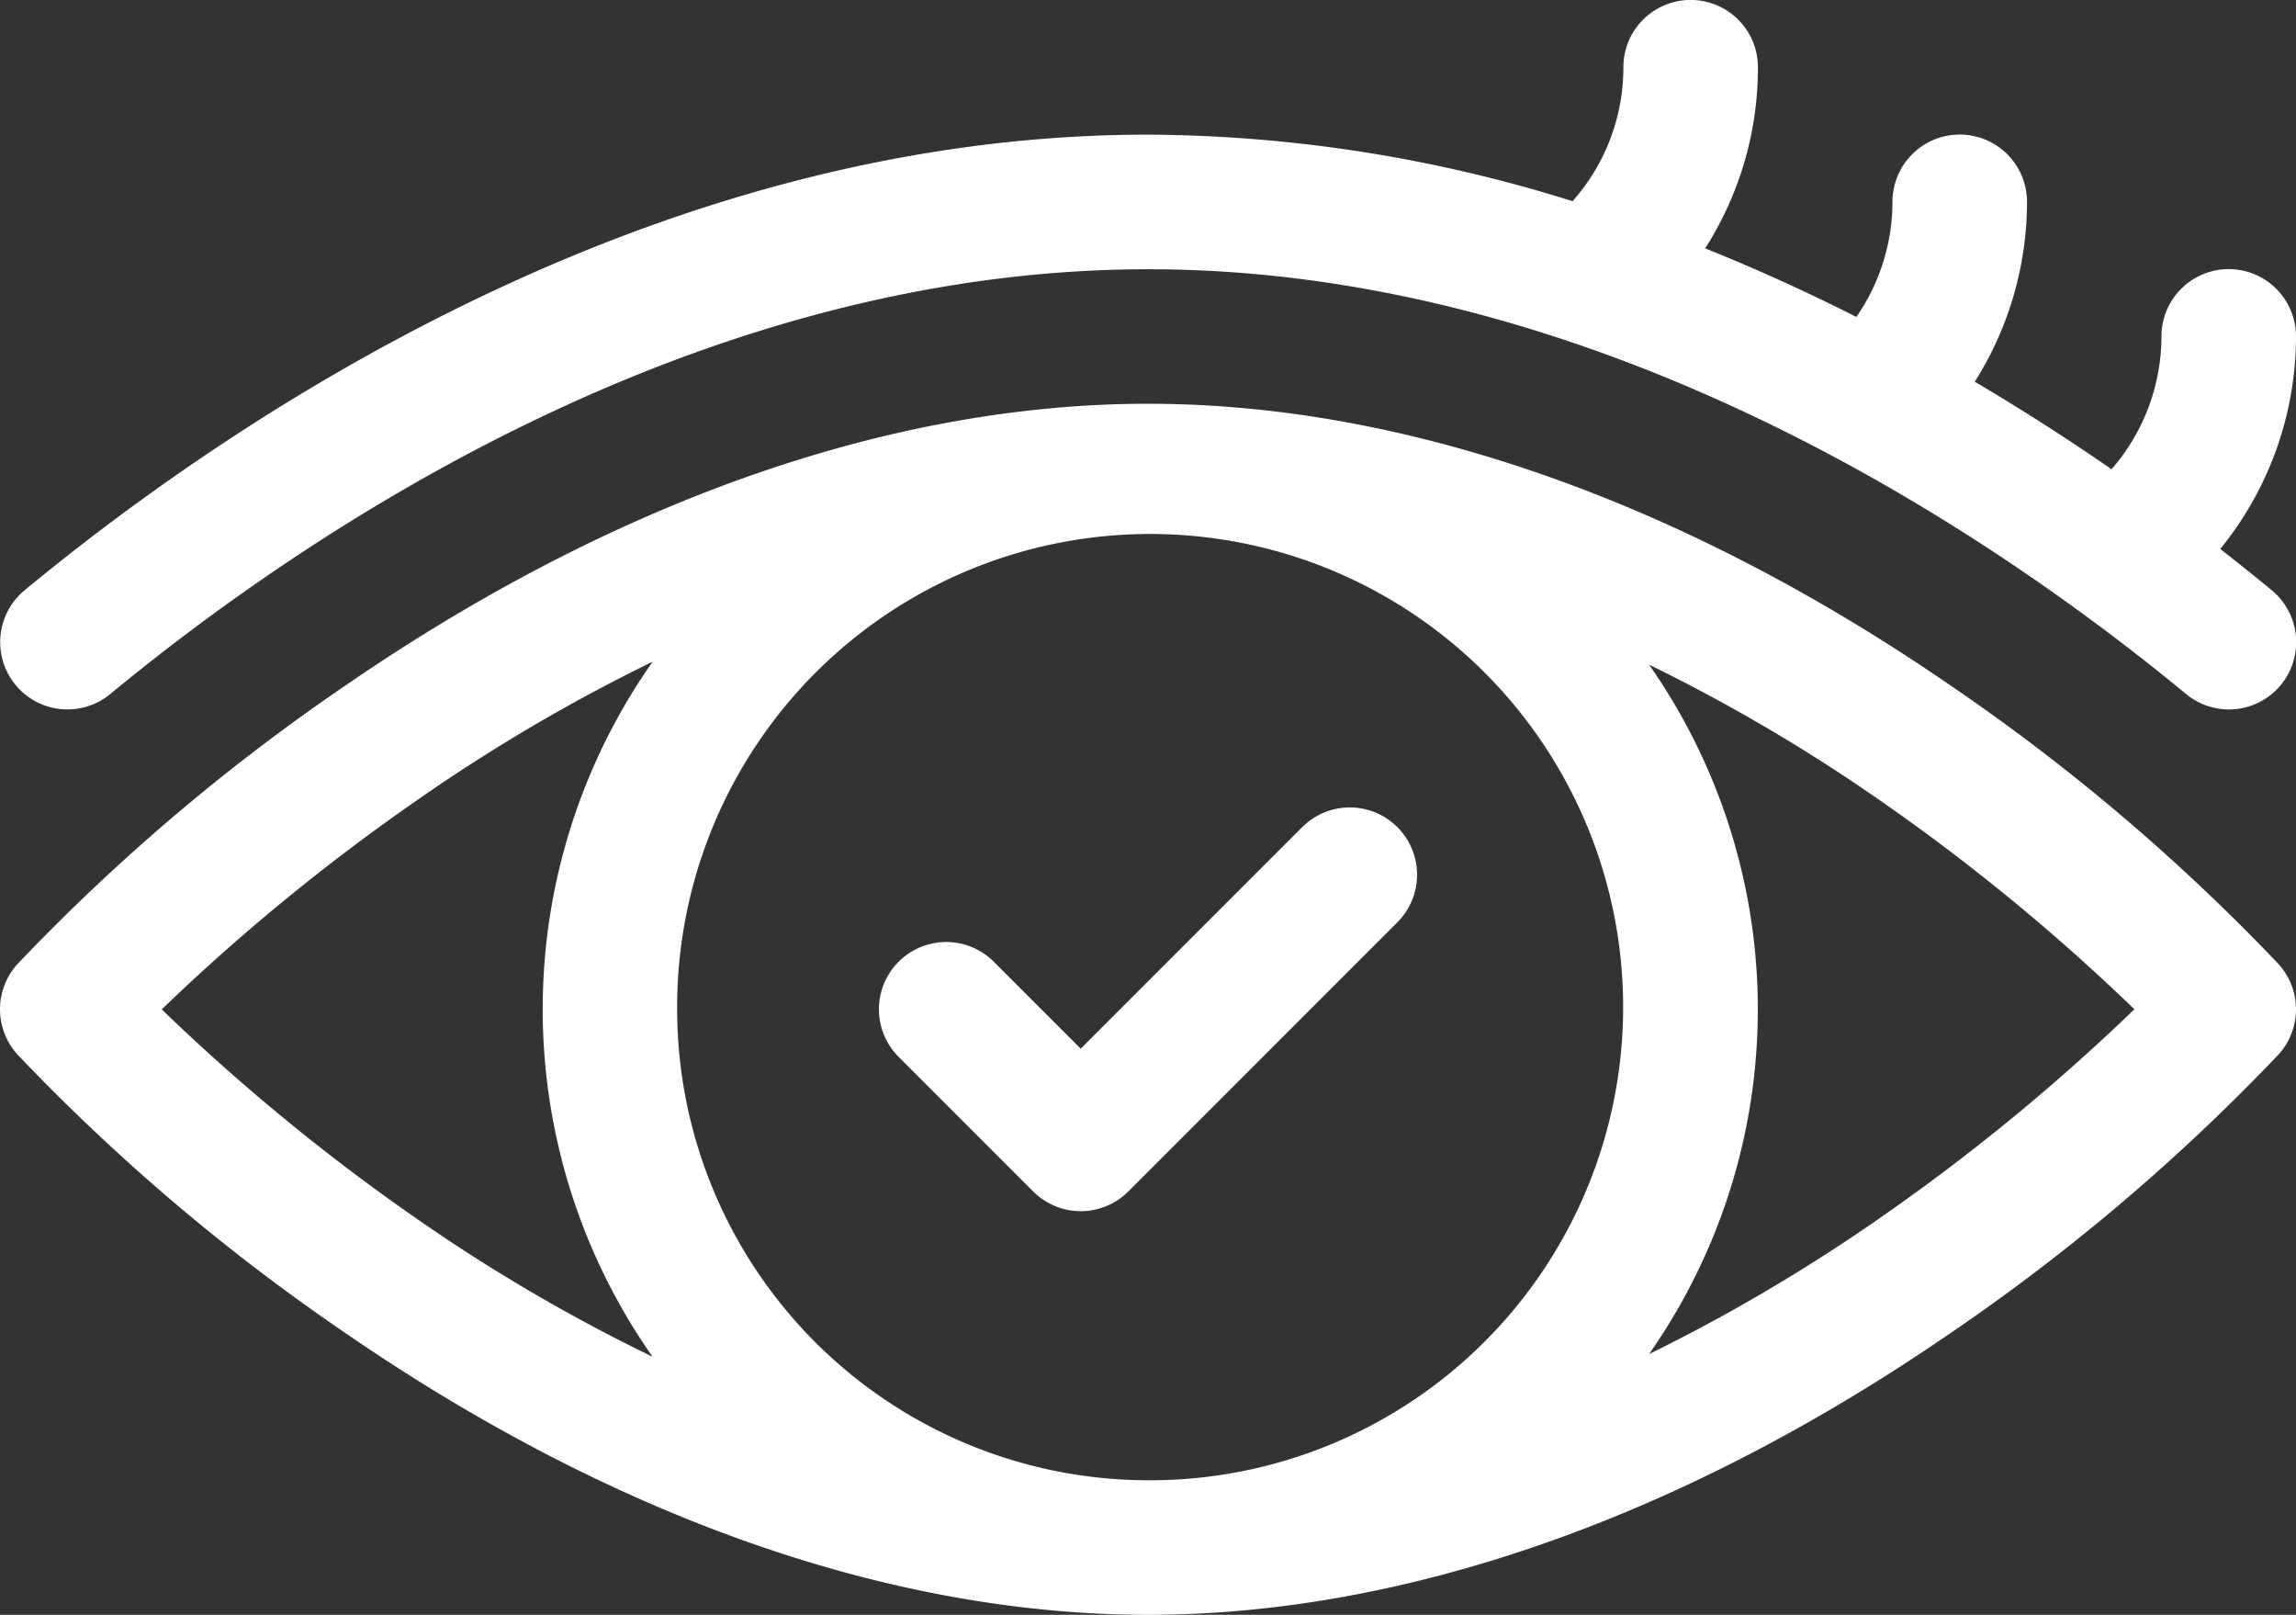
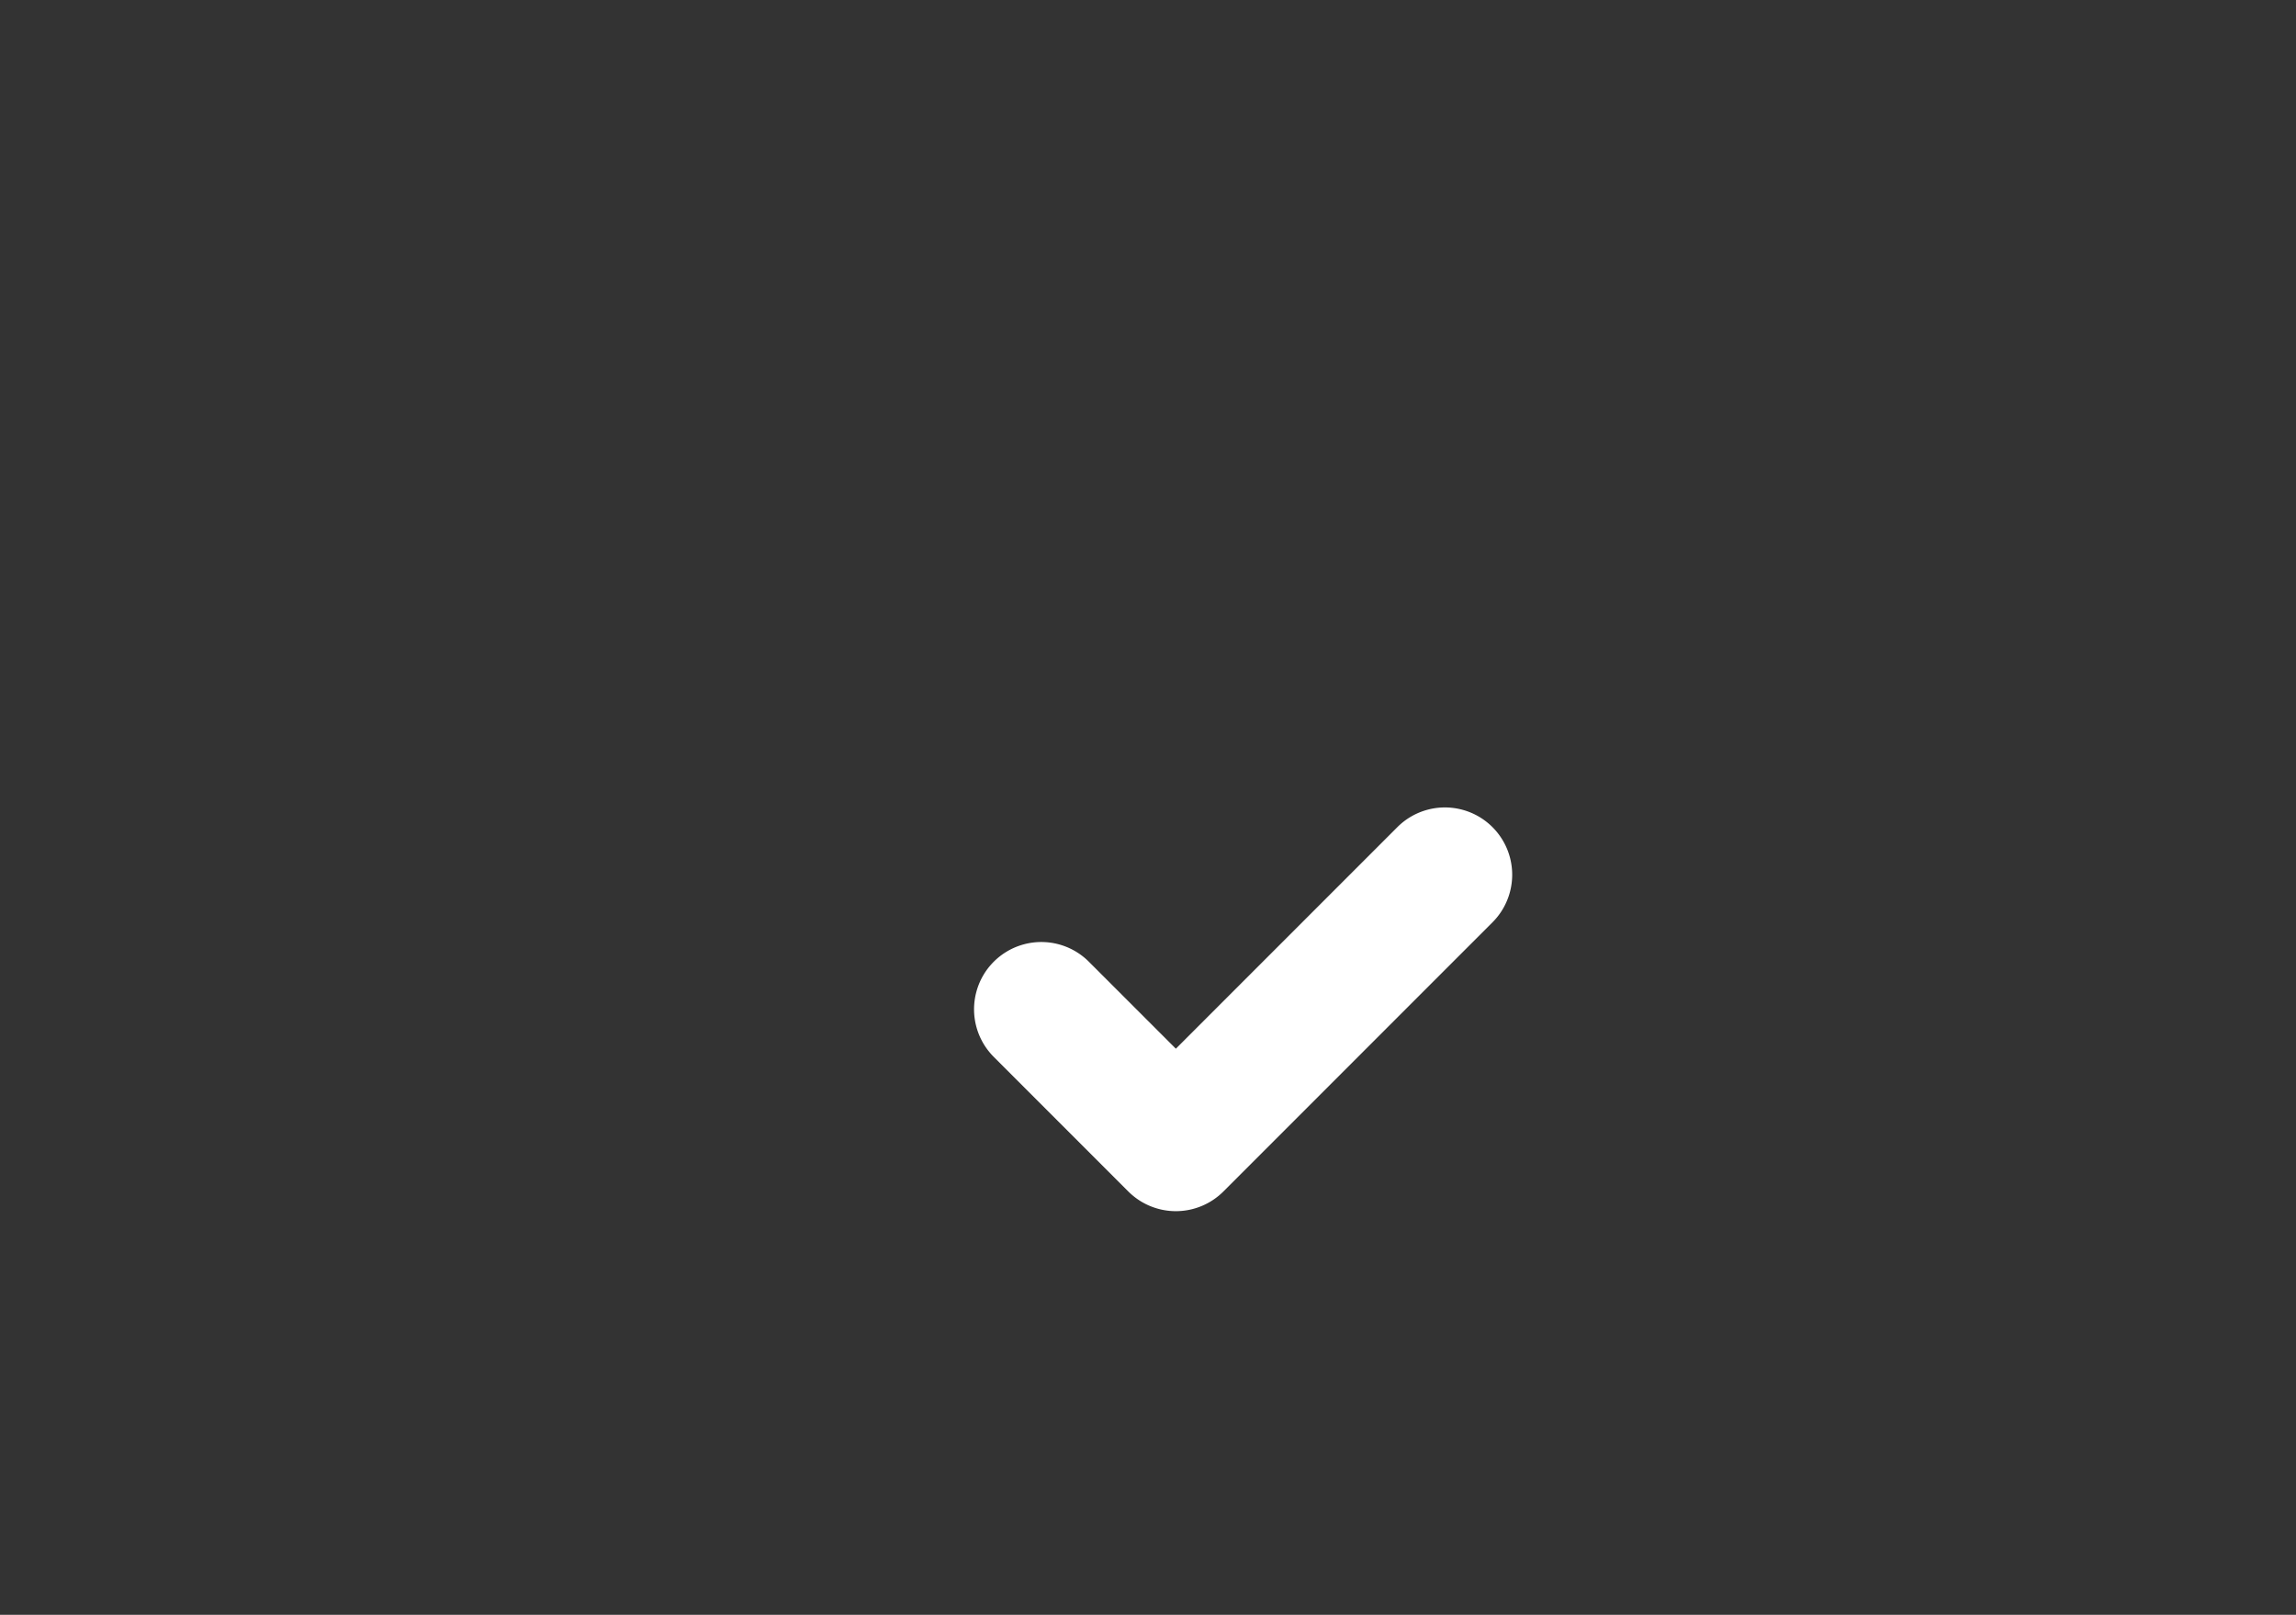
<svg xmlns="http://www.w3.org/2000/svg" width="62.132" height="43.687" viewBox="0 0 62.132 43.687">
  <rect x="0" y="0" width="62.132" height="43.687" fill="#333333" stroke="none" />
  <g transform="translate(0 -76)">
-     <path d="M210.029,256.534a1.82,1.82,0,0,0-2.574,0l-5.994,5.994-2.354-2.353a1.82,1.82,0,0,0-2.574,2.574l3.641,3.641a1.82,1.82,0,0,0,2.574,0l7.281-7.281A1.82,1.82,0,0,0,210.029,256.534Z" transform="translate(-172.215 -158.157)" fill="#fff" />
-     <path d="M61.471,91.965c-.429-.354-.893-.727-1.389-1.113a9.125,9.125,0,0,0,2.05-5.751,1.82,1.82,0,0,0-3.641,0,5.477,5.477,0,0,1-1.351,3.593c-1.134-.783-2.372-1.583-3.7-2.367a9.122,9.122,0,0,0,1.413-4.866,1.82,1.82,0,0,0-3.641,0,5.474,5.474,0,0,1-.977,3.113c-1.3-.658-2.667-1.283-4.092-1.855a9.069,9.069,0,0,0,1.428-4.9,1.82,1.82,0,1,0-3.641,0,5.436,5.436,0,0,1-1.376,3.624,38.892,38.892,0,0,0-11.487-1.8c-13.464,0-24.829,7.722-30.4,12.325a1.82,1.82,0,1,0,2.317,2.808c5.2-4.292,15.761-11.492,28.087-11.492s22.888,7.2,28.087,11.492a1.82,1.82,0,1,0,2.318-2.807Z" fill="#fff" />
-     <path d="M9.382,191.164c7.24,4.973,14.739,7.6,21.685,7.6s14.445-2.628,21.685-7.6a54.865,54.865,0,0,0,8.911-7.561,1.82,1.82,0,0,0,0-2.441,54.859,54.859,0,0,0-8.911-7.561c-7.24-4.973-14.739-7.6-21.685-7.6s-14.445,2.628-21.685,7.6a54.853,54.853,0,0,0-8.911,7.561,1.82,1.82,0,0,0,0,2.441A54.855,54.855,0,0,0,9.382,191.164Zm8.943-8.782a12.8,12.8,0,1,1,12.742,12.742A12.756,12.756,0,0,1,18.325,182.382Zm39.435,0a55.611,55.611,0,0,1-6.791,5.58,47.71,47.71,0,0,1-6.343,3.749,16.247,16.247,0,0,0,0-18.652,46.992,46.992,0,0,1,5.989,3.493A55.343,55.343,0,0,1,57.76,182.382Zm-40.1-9.4a16.347,16.347,0,0,0,0,18.8,46.875,46.875,0,0,1-6.14-3.567,55.348,55.348,0,0,1-7.142-5.83,55.617,55.617,0,0,1,6.8-5.583A47.573,47.573,0,0,1,17.658,172.981Z" transform="translate(-0.001 -79.078)" fill="#fff" />
+     <path d="M210.029,256.534l-5.994,5.994-2.354-2.353a1.82,1.82,0,0,0-2.574,2.574l3.641,3.641a1.82,1.82,0,0,0,2.574,0l7.281-7.281A1.82,1.82,0,0,0,210.029,256.534Z" transform="translate(-172.215 -158.157)" fill="#fff" />
  </g>
</svg>